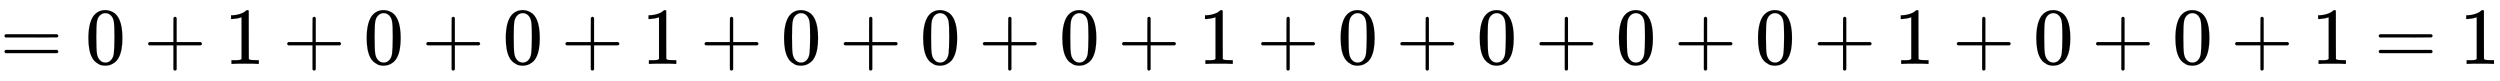
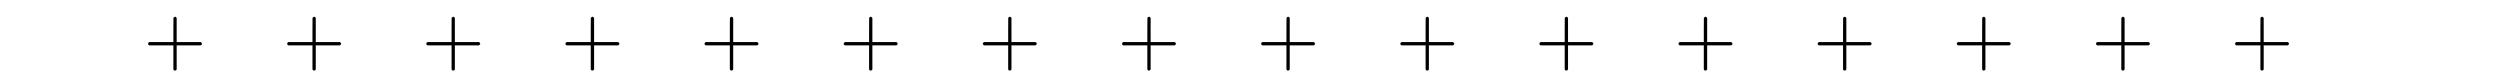
<svg xmlns="http://www.w3.org/2000/svg" xmlns:xlink="http://www.w3.org/1999/xlink" width="71.922ex" height="2.343ex" style="vertical-align: -0.505ex;" viewBox="0 -791.3 30966.4 1008.6" role="img" focusable="false" aria-labelledby="MathJax-SVG-1-Title">
  <title id="MathJax-SVG-1-Title">=0+1+0+0+1+0+0+0+1+0+0+0+0+1+0+0+1=1</title>
  <defs aria-hidden="true">
-     <path stroke-width="1" id="E1-MJMAIN-3D" d="M56 347Q56 360 70 367H707Q722 359 722 347Q722 336 708 328L390 327H72Q56 332 56 347ZM56 153Q56 168 72 173H708Q722 163 722 153Q722 140 707 133H70Q56 140 56 153Z" />
-     <path stroke-width="1" id="E1-MJMAIN-30" d="M96 585Q152 666 249 666Q297 666 345 640T423 548Q460 465 460 320Q460 165 417 83Q397 41 362 16T301 -15T250 -22Q224 -22 198 -16T137 16T82 83Q39 165 39 320Q39 494 96 585ZM321 597Q291 629 250 629Q208 629 178 597Q153 571 145 525T137 333Q137 175 145 125T181 46Q209 16 250 16Q290 16 318 46Q347 76 354 130T362 333Q362 478 354 524T321 597Z" />
    <path stroke-width="1" id="E1-MJMAIN-2B" d="M56 237T56 250T70 270H369V420L370 570Q380 583 389 583Q402 583 409 568V270H707Q722 262 722 250T707 230H409V-68Q401 -82 391 -82H389H387Q375 -82 369 -68V230H70Q56 237 56 250Z" />
-     <path stroke-width="1" id="E1-MJMAIN-31" d="M213 578L200 573Q186 568 160 563T102 556H83V602H102Q149 604 189 617T245 641T273 663Q275 666 285 666Q294 666 302 660V361L303 61Q310 54 315 52T339 48T401 46H427V0H416Q395 3 257 3Q121 3 100 0H88V46H114Q136 46 152 46T177 47T193 50T201 52T207 57T213 61V578Z" />
  </defs>
  <g stroke="currentColor" fill="currentColor" stroke-width="0" transform="matrix(1 0 0 -1 0 0)" aria-hidden="true">
    <use xlink:href="#E1-MJMAIN-3D" x="0" y="0" />
    <use xlink:href="#E1-MJMAIN-30" x="1056" y="0" />
    <use xlink:href="#E1-MJMAIN-2B" x="1779" y="0" />
    <use xlink:href="#E1-MJMAIN-31" x="2779" y="0" />
    <use xlink:href="#E1-MJMAIN-2B" x="3502" y="0" />
    <use xlink:href="#E1-MJMAIN-30" x="4503" y="0" />
    <use xlink:href="#E1-MJMAIN-2B" x="5225" y="0" />
    <use xlink:href="#E1-MJMAIN-30" x="6226" y="0" />
    <use xlink:href="#E1-MJMAIN-2B" x="6949" y="0" />
    <use xlink:href="#E1-MJMAIN-31" x="7950" y="0" />
    <use xlink:href="#E1-MJMAIN-2B" x="8672" y="0" />
    <use xlink:href="#E1-MJMAIN-30" x="9673" y="0" />
    <use xlink:href="#E1-MJMAIN-2B" x="10396" y="0" />
    <use xlink:href="#E1-MJMAIN-30" x="11396" y="0" />
    <use xlink:href="#E1-MJMAIN-2B" x="12119" y="0" />
    <use xlink:href="#E1-MJMAIN-30" x="13120" y="0" />
    <use xlink:href="#E1-MJMAIN-2B" x="13843" y="0" />
    <use xlink:href="#E1-MJMAIN-31" x="14843" y="0" />
    <use xlink:href="#E1-MJMAIN-2B" x="15566" y="0" />
    <use xlink:href="#E1-MJMAIN-30" x="16567" y="0" />
    <use xlink:href="#E1-MJMAIN-2B" x="17290" y="0" />
    <use xlink:href="#E1-MJMAIN-30" x="18290" y="0" />
    <use xlink:href="#E1-MJMAIN-2B" x="19013" y="0" />
    <use xlink:href="#E1-MJMAIN-30" x="20014" y="0" />
    <use xlink:href="#E1-MJMAIN-2B" x="20736" y="0" />
    <use xlink:href="#E1-MJMAIN-30" x="21737" y="0" />
    <use xlink:href="#E1-MJMAIN-2B" x="22460" y="0" />
    <use xlink:href="#E1-MJMAIN-31" x="23461" y="0" />
    <use xlink:href="#E1-MJMAIN-2B" x="24183" y="0" />
    <use xlink:href="#E1-MJMAIN-30" x="25184" y="0" />
    <use xlink:href="#E1-MJMAIN-2B" x="25907" y="0" />
    <use xlink:href="#E1-MJMAIN-30" x="26907" y="0" />
    <use xlink:href="#E1-MJMAIN-2B" x="27630" y="0" />
    <use xlink:href="#E1-MJMAIN-31" x="28631" y="0" />
    <use xlink:href="#E1-MJMAIN-3D" x="29409" y="0" />
    <use xlink:href="#E1-MJMAIN-31" x="30465" y="0" />
  </g>
</svg>